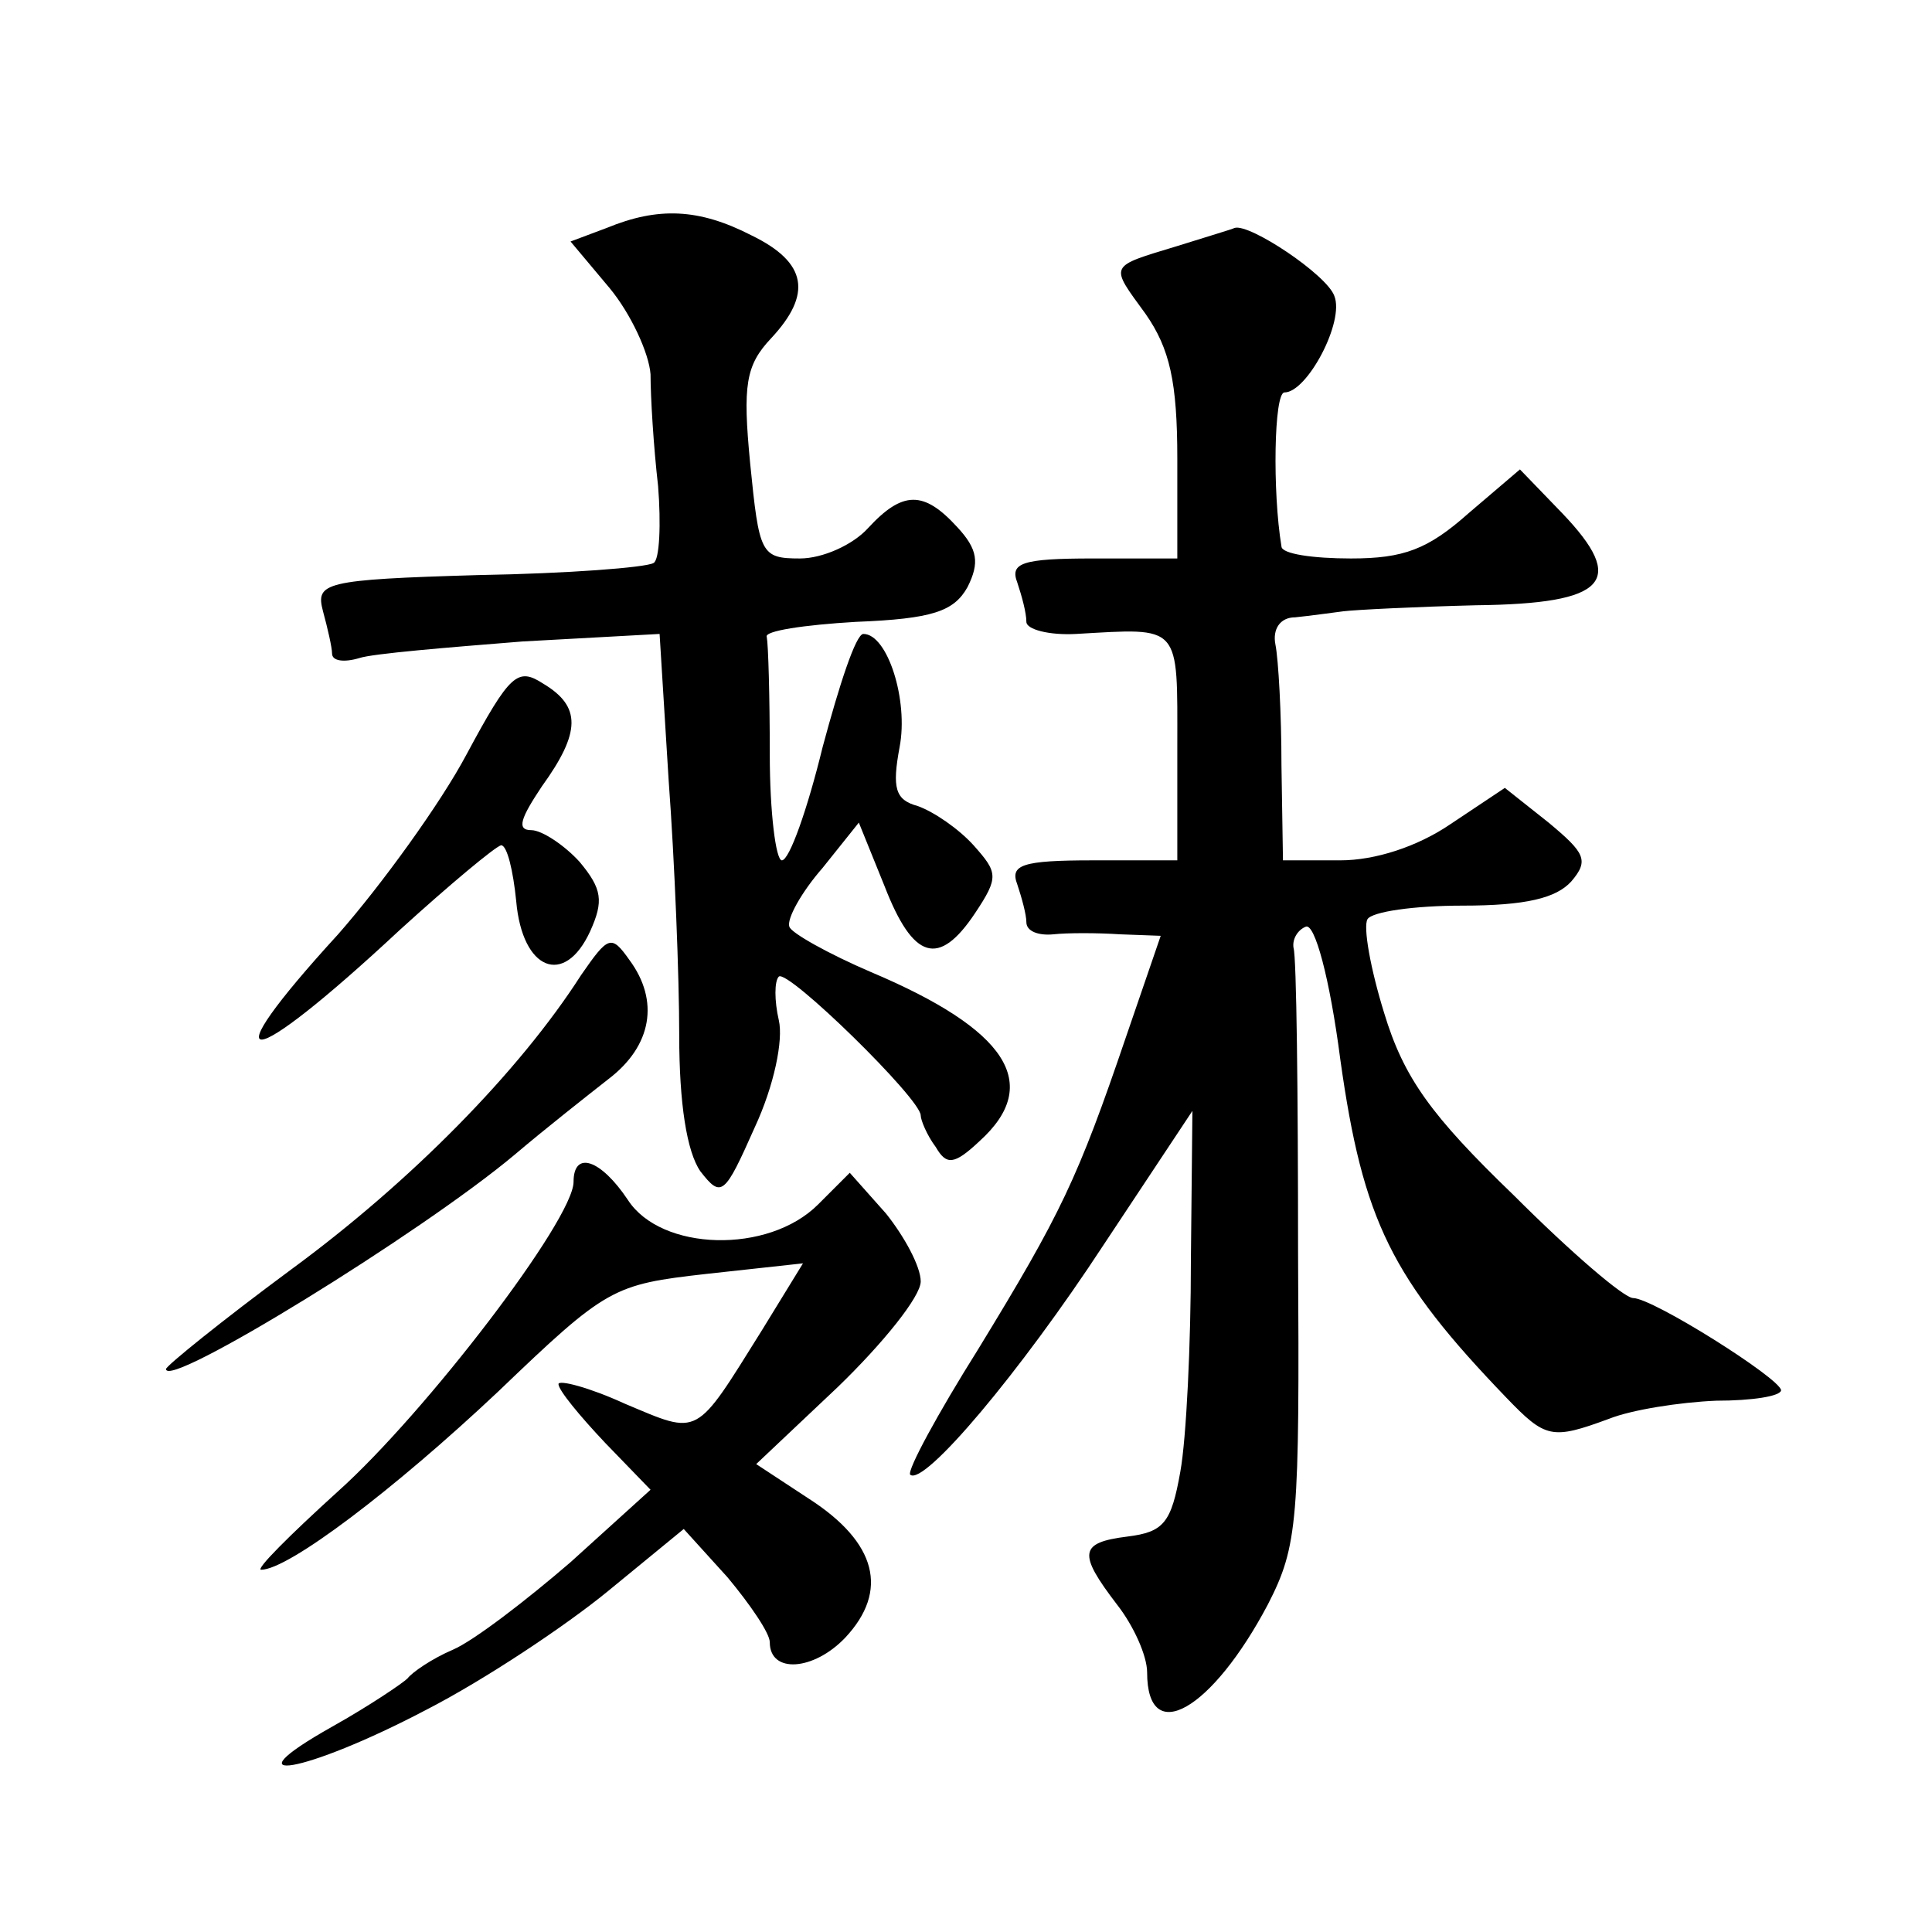
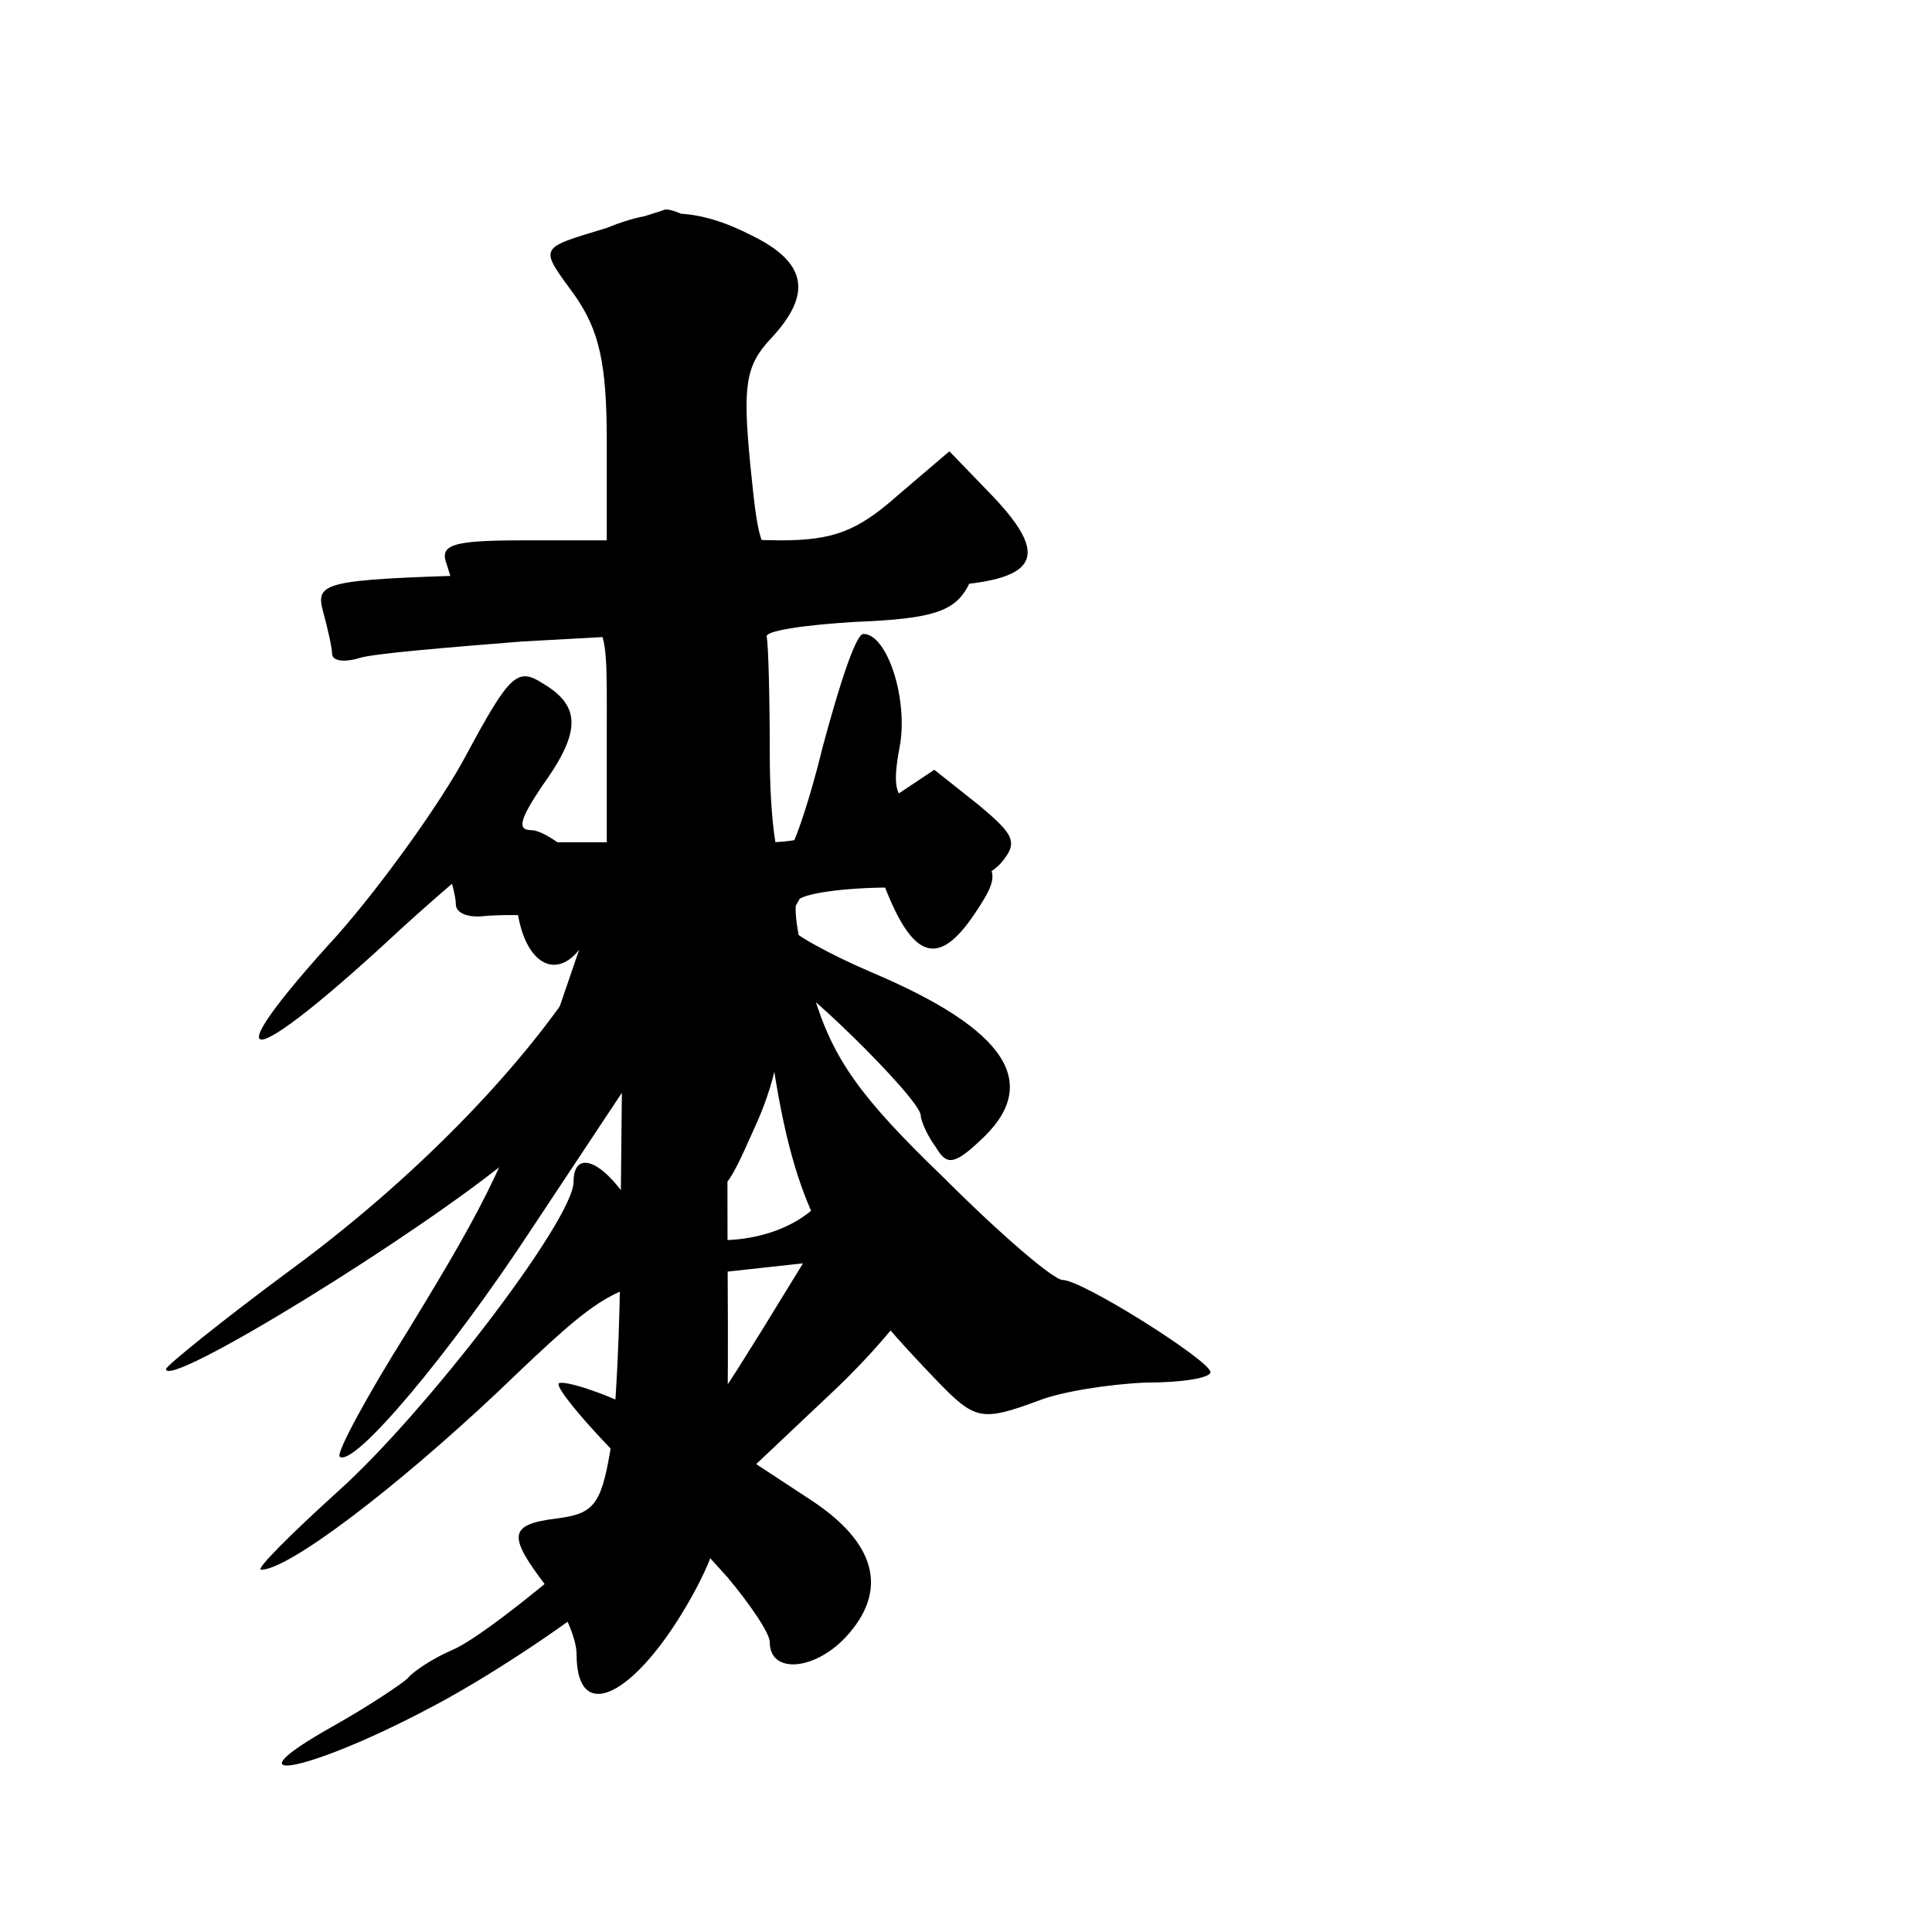
<svg xmlns="http://www.w3.org/2000/svg" version="1.0" width="128pt" height="128pt" viewBox="0 0 128 128" preserveAspectRatio="xMidYMid meet">
  <g transform="translate(0,128) scale(0.1,-0.1)" fill="#0" stroke="none">
-     <path d="M402 1129 l-24 -9 26 -31 c14 -17 26 -43 27 -57 0 -15 2 -48 5 -74 2 -25 1 -49 -3 -51 -5 -3 -57 -7 -116 -8 -103 -3 -108 -5 -103 -24 3 -11 6 -24 6 -28 0 -5 8 -6 18 -3 9 3 58 7 108 11 l91 5 6 -97 c4 -54 7 -130 7 -169 0 -45 5 -77 14 -90 14 -18 16 -16 36 29 13 28 19 58 16 71 -3 13 -3 26 0 29 6 5 94 -81 94 -92 0 -3 4 -13 10 -21 7 -12 12 -12 29 4 42 38 18 74 -72 112 -28 12 -53 26 -54 30 -2 5 8 23 22 39 l24 30 17 -42 c19 -49 36 -54 60 -18 16 24 15 27 -1 45 -10 11 -26 22 -37 26 -15 4 -17 12 -12 39 6 31 -8 75 -24 75 -5 0 -16 -34 -27 -75 -10 -41 -22 -75 -27 -75 -4 0 -8 32 -8 70 0 39 -1 73 -2 78 -2 4 25 8 59 10 51 2 65 7 74 23 8 16 7 25 -7 40 -22 24 -36 24 -59 -1 -10 -11 -30 -20 -45 -20 -26 0 -27 3 -33 63 -5 52 -3 65 14 83 27 29 24 50 -13 68 -35 18 -62 19 -96 5z M780 1117 c-46 -14 -45 -12 -21 -45 16 -23 21 -45 21 -96 l0 -66 -56 0 c-47 0 -55 -3 -50 -16 3 -9 6 -20 6 -26 0 -5 15 -9 33 -8 70 4 67 7 67 -75 l0 -75 -56 0 c-47 0 -55 -3 -50 -16 3 -9 6 -20 6 -25 0 -6 8 -9 18 -8 9 1 29 1 44 0 l27 -1 -23 -67 c-32 -94 -43 -117 -98 -207 -27 -43 -47 -80 -45 -83 9 -8 73 68 128 152 l59 89 -1 -99 c0 -55 -3 -118 -7 -140 -6 -34 -11 -40 -35 -43 -32 -4 -33 -11 -7 -45 11 -14 20 -34 20 -45 0 -50 43 -25 80 45 20 39 21 55 20 233 0 105 -1 196 -3 202 -1 6 3 12 8 14 6 3 16 -34 23 -88 15 -107 34 -145 110 -224 26 -27 30 -28 68 -14 15 6 47 11 71 12 24 0 43 3 43 7 -1 8 -85 61 -98 61 -6 0 -41 30 -79 68 -55 53 -73 78 -86 121 -9 29 -14 57 -11 62 3 5 31 9 63 9 42 0 62 5 72 16 12 14 9 19 -15 39 l-29 23 -36 -24 c-22 -15 -50 -24 -73 -24 l-38 0 -1 63 c0 34 -2 70 -4 80 -2 10 3 18 13 18 10 1 24 3 32 4 8 1 48 3 88 4 87 1 100 16 57 61 l-28 29 -34 -29 c-27 -24 -43 -30 -78 -30 -25 0 -46 3 -46 8 -6 36 -5 102 2 102 15 0 40 47 33 64 -5 14 -56 48 -66 45 -2 -1 -19 -6 -38 -12z M309 780 c-17 -32 -56 -86 -85 -119 -86 -94 -62 -93 41 3 33 30 63 55 67 56 4 0 8 -17 10 -37 4 -46 32 -57 49 -20 9 20 8 28 -7 46 -10 11 -25 21 -32 21 -10 0 -7 8 7 29 26 36 26 53 1 68 -17 11 -22 7 -51 -47z M385 634 c-41 -64 -113 -137 -192 -195 -46 -34 -83 -64 -83 -66 0 -14 169 90 231 142 20 17 48 39 62 50 29 22 34 52 14 79 -12 17 -14 16 -32 -10z M380 497 c0 -25 -98 -153 -156 -205 -32 -29 -55 -52 -51 -52 18 0 88 53 157 118 72 69 76 71 138 78 l64 7 -27 -44 c-45 -72 -41 -70 -91 -49 -24 11 -44 16 -44 13 0 -4 14 -21 31 -39 l30 -31 -53 -48 c-29 -25 -64 -52 -78 -58 -14 -6 -27 -15 -30 -19 -3 -3 -25 -18 -50 -32 -71 -40 -18 -31 62 11 39 20 93 56 121 79 l50 41 29 -32 c15 -18 28 -37 28 -43 0 -21 29 -19 50 3 29 31 21 63 -24 92 l-35 23 54 51 c30 29 55 60 55 70 0 10 -11 30 -23 45 l-24 27 -21 -21 c-33 -33 -104 -31 -126 3 -18 27 -36 33 -36 12z" />
+     <path d="M402 1129 l-24 -9 26 -31 c14 -17 26 -43 27 -57 0 -15 2 -48 5 -74 2 -25 1 -49 -3 -51 -5 -3 -57 -7 -116 -8 -103 -3 -108 -5 -103 -24 3 -11 6 -24 6 -28 0 -5 8 -6 18 -3 9 3 58 7 108 11 l91 5 6 -97 c4 -54 7 -130 7 -169 0 -45 5 -77 14 -90 14 -18 16 -16 36 29 13 28 19 58 16 71 -3 13 -3 26 0 29 6 5 94 -81 94 -92 0 -3 4 -13 10 -21 7 -12 12 -12 29 4 42 38 18 74 -72 112 -28 12 -53 26 -54 30 -2 5 8 23 22 39 l24 30 17 -42 c19 -49 36 -54 60 -18 16 24 15 27 -1 45 -10 11 -26 22 -37 26 -15 4 -17 12 -12 39 6 31 -8 75 -24 75 -5 0 -16 -34 -27 -75 -10 -41 -22 -75 -27 -75 -4 0 -8 32 -8 70 0 39 -1 73 -2 78 -2 4 25 8 59 10 51 2 65 7 74 23 8 16 7 25 -7 40 -22 24 -36 24 -59 -1 -10 -11 -30 -20 -45 -20 -26 0 -27 3 -33 63 -5 52 -3 65 14 83 27 29 24 50 -13 68 -35 18 -62 19 -96 5z c-46 -14 -45 -12 -21 -45 16 -23 21 -45 21 -96 l0 -66 -56 0 c-47 0 -55 -3 -50 -16 3 -9 6 -20 6 -26 0 -5 15 -9 33 -8 70 4 67 7 67 -75 l0 -75 -56 0 c-47 0 -55 -3 -50 -16 3 -9 6 -20 6 -25 0 -6 8 -9 18 -8 9 1 29 1 44 0 l27 -1 -23 -67 c-32 -94 -43 -117 -98 -207 -27 -43 -47 -80 -45 -83 9 -8 73 68 128 152 l59 89 -1 -99 c0 -55 -3 -118 -7 -140 -6 -34 -11 -40 -35 -43 -32 -4 -33 -11 -7 -45 11 -14 20 -34 20 -45 0 -50 43 -25 80 45 20 39 21 55 20 233 0 105 -1 196 -3 202 -1 6 3 12 8 14 6 3 16 -34 23 -88 15 -107 34 -145 110 -224 26 -27 30 -28 68 -14 15 6 47 11 71 12 24 0 43 3 43 7 -1 8 -85 61 -98 61 -6 0 -41 30 -79 68 -55 53 -73 78 -86 121 -9 29 -14 57 -11 62 3 5 31 9 63 9 42 0 62 5 72 16 12 14 9 19 -15 39 l-29 23 -36 -24 c-22 -15 -50 -24 -73 -24 l-38 0 -1 63 c0 34 -2 70 -4 80 -2 10 3 18 13 18 10 1 24 3 32 4 8 1 48 3 88 4 87 1 100 16 57 61 l-28 29 -34 -29 c-27 -24 -43 -30 -78 -30 -25 0 -46 3 -46 8 -6 36 -5 102 2 102 15 0 40 47 33 64 -5 14 -56 48 -66 45 -2 -1 -19 -6 -38 -12z M309 780 c-17 -32 -56 -86 -85 -119 -86 -94 -62 -93 41 3 33 30 63 55 67 56 4 0 8 -17 10 -37 4 -46 32 -57 49 -20 9 20 8 28 -7 46 -10 11 -25 21 -32 21 -10 0 -7 8 7 29 26 36 26 53 1 68 -17 11 -22 7 -51 -47z M385 634 c-41 -64 -113 -137 -192 -195 -46 -34 -83 -64 -83 -66 0 -14 169 90 231 142 20 17 48 39 62 50 29 22 34 52 14 79 -12 17 -14 16 -32 -10z M380 497 c0 -25 -98 -153 -156 -205 -32 -29 -55 -52 -51 -52 18 0 88 53 157 118 72 69 76 71 138 78 l64 7 -27 -44 c-45 -72 -41 -70 -91 -49 -24 11 -44 16 -44 13 0 -4 14 -21 31 -39 l30 -31 -53 -48 c-29 -25 -64 -52 -78 -58 -14 -6 -27 -15 -30 -19 -3 -3 -25 -18 -50 -32 -71 -40 -18 -31 62 11 39 20 93 56 121 79 l50 41 29 -32 c15 -18 28 -37 28 -43 0 -21 29 -19 50 3 29 31 21 63 -24 92 l-35 23 54 51 c30 29 55 60 55 70 0 10 -11 30 -23 45 l-24 27 -21 -21 c-33 -33 -104 -31 -126 3 -18 27 -36 33 -36 12z" />
  </g>
</svg>